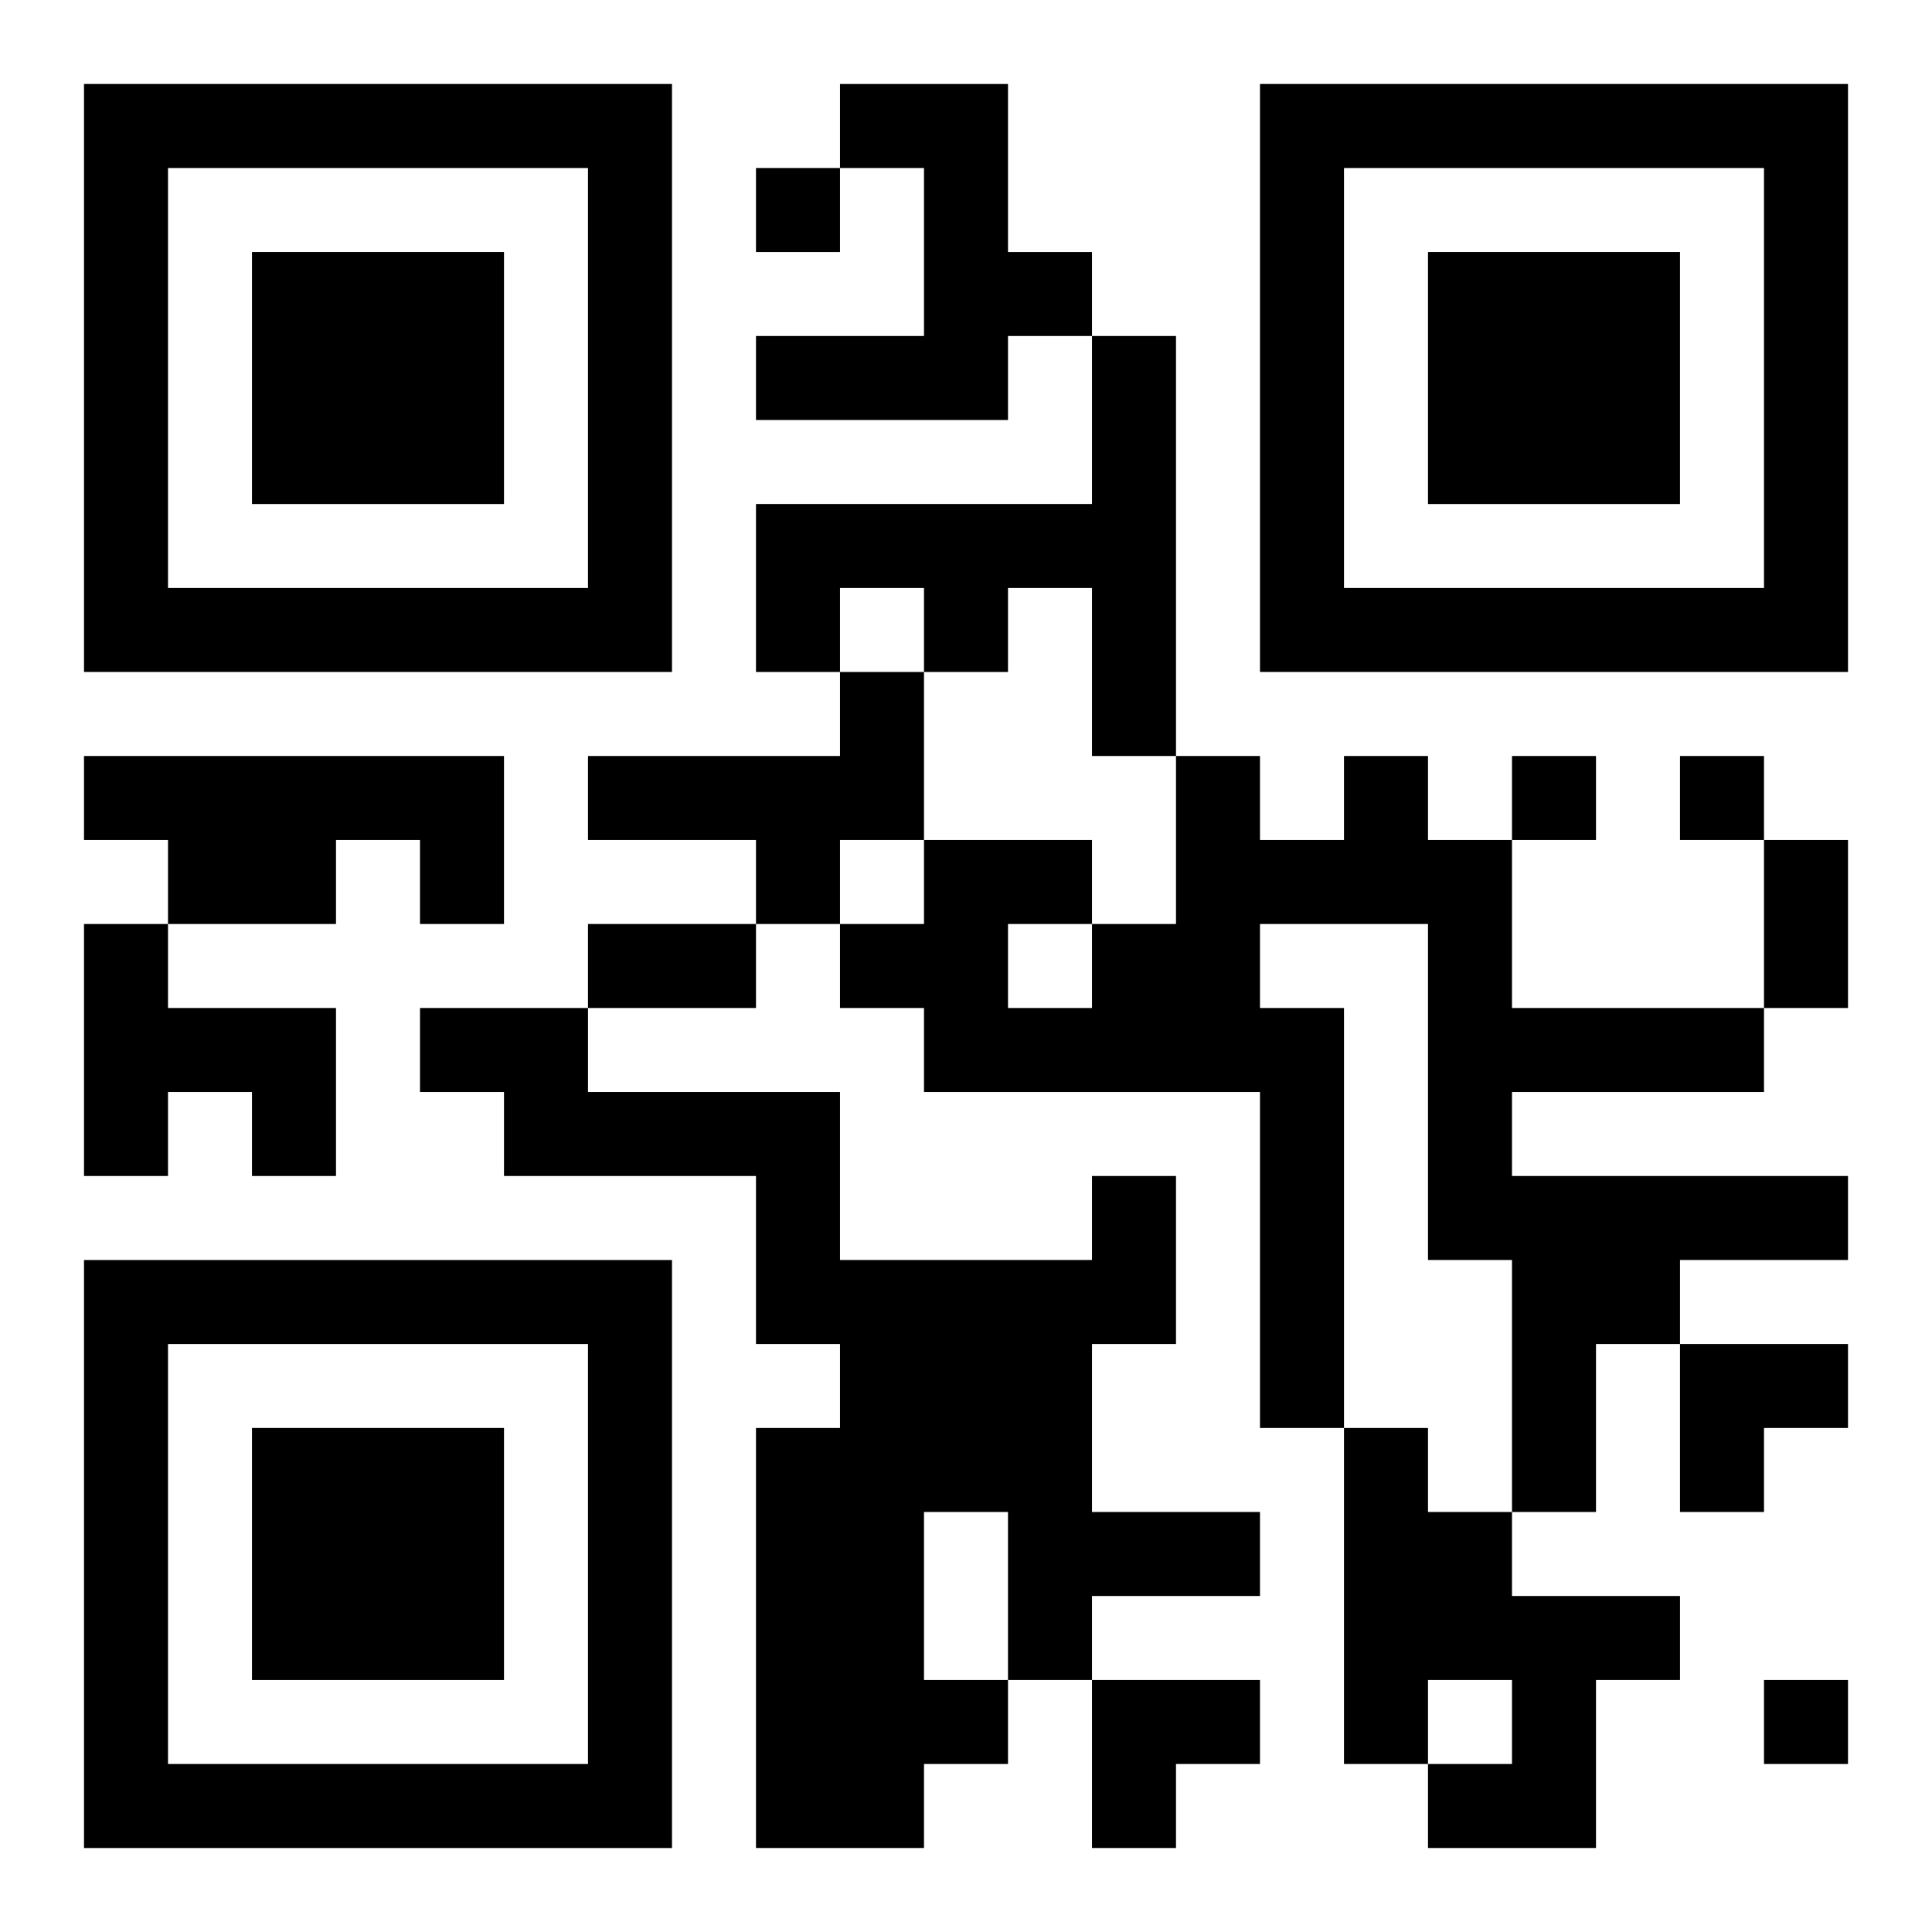
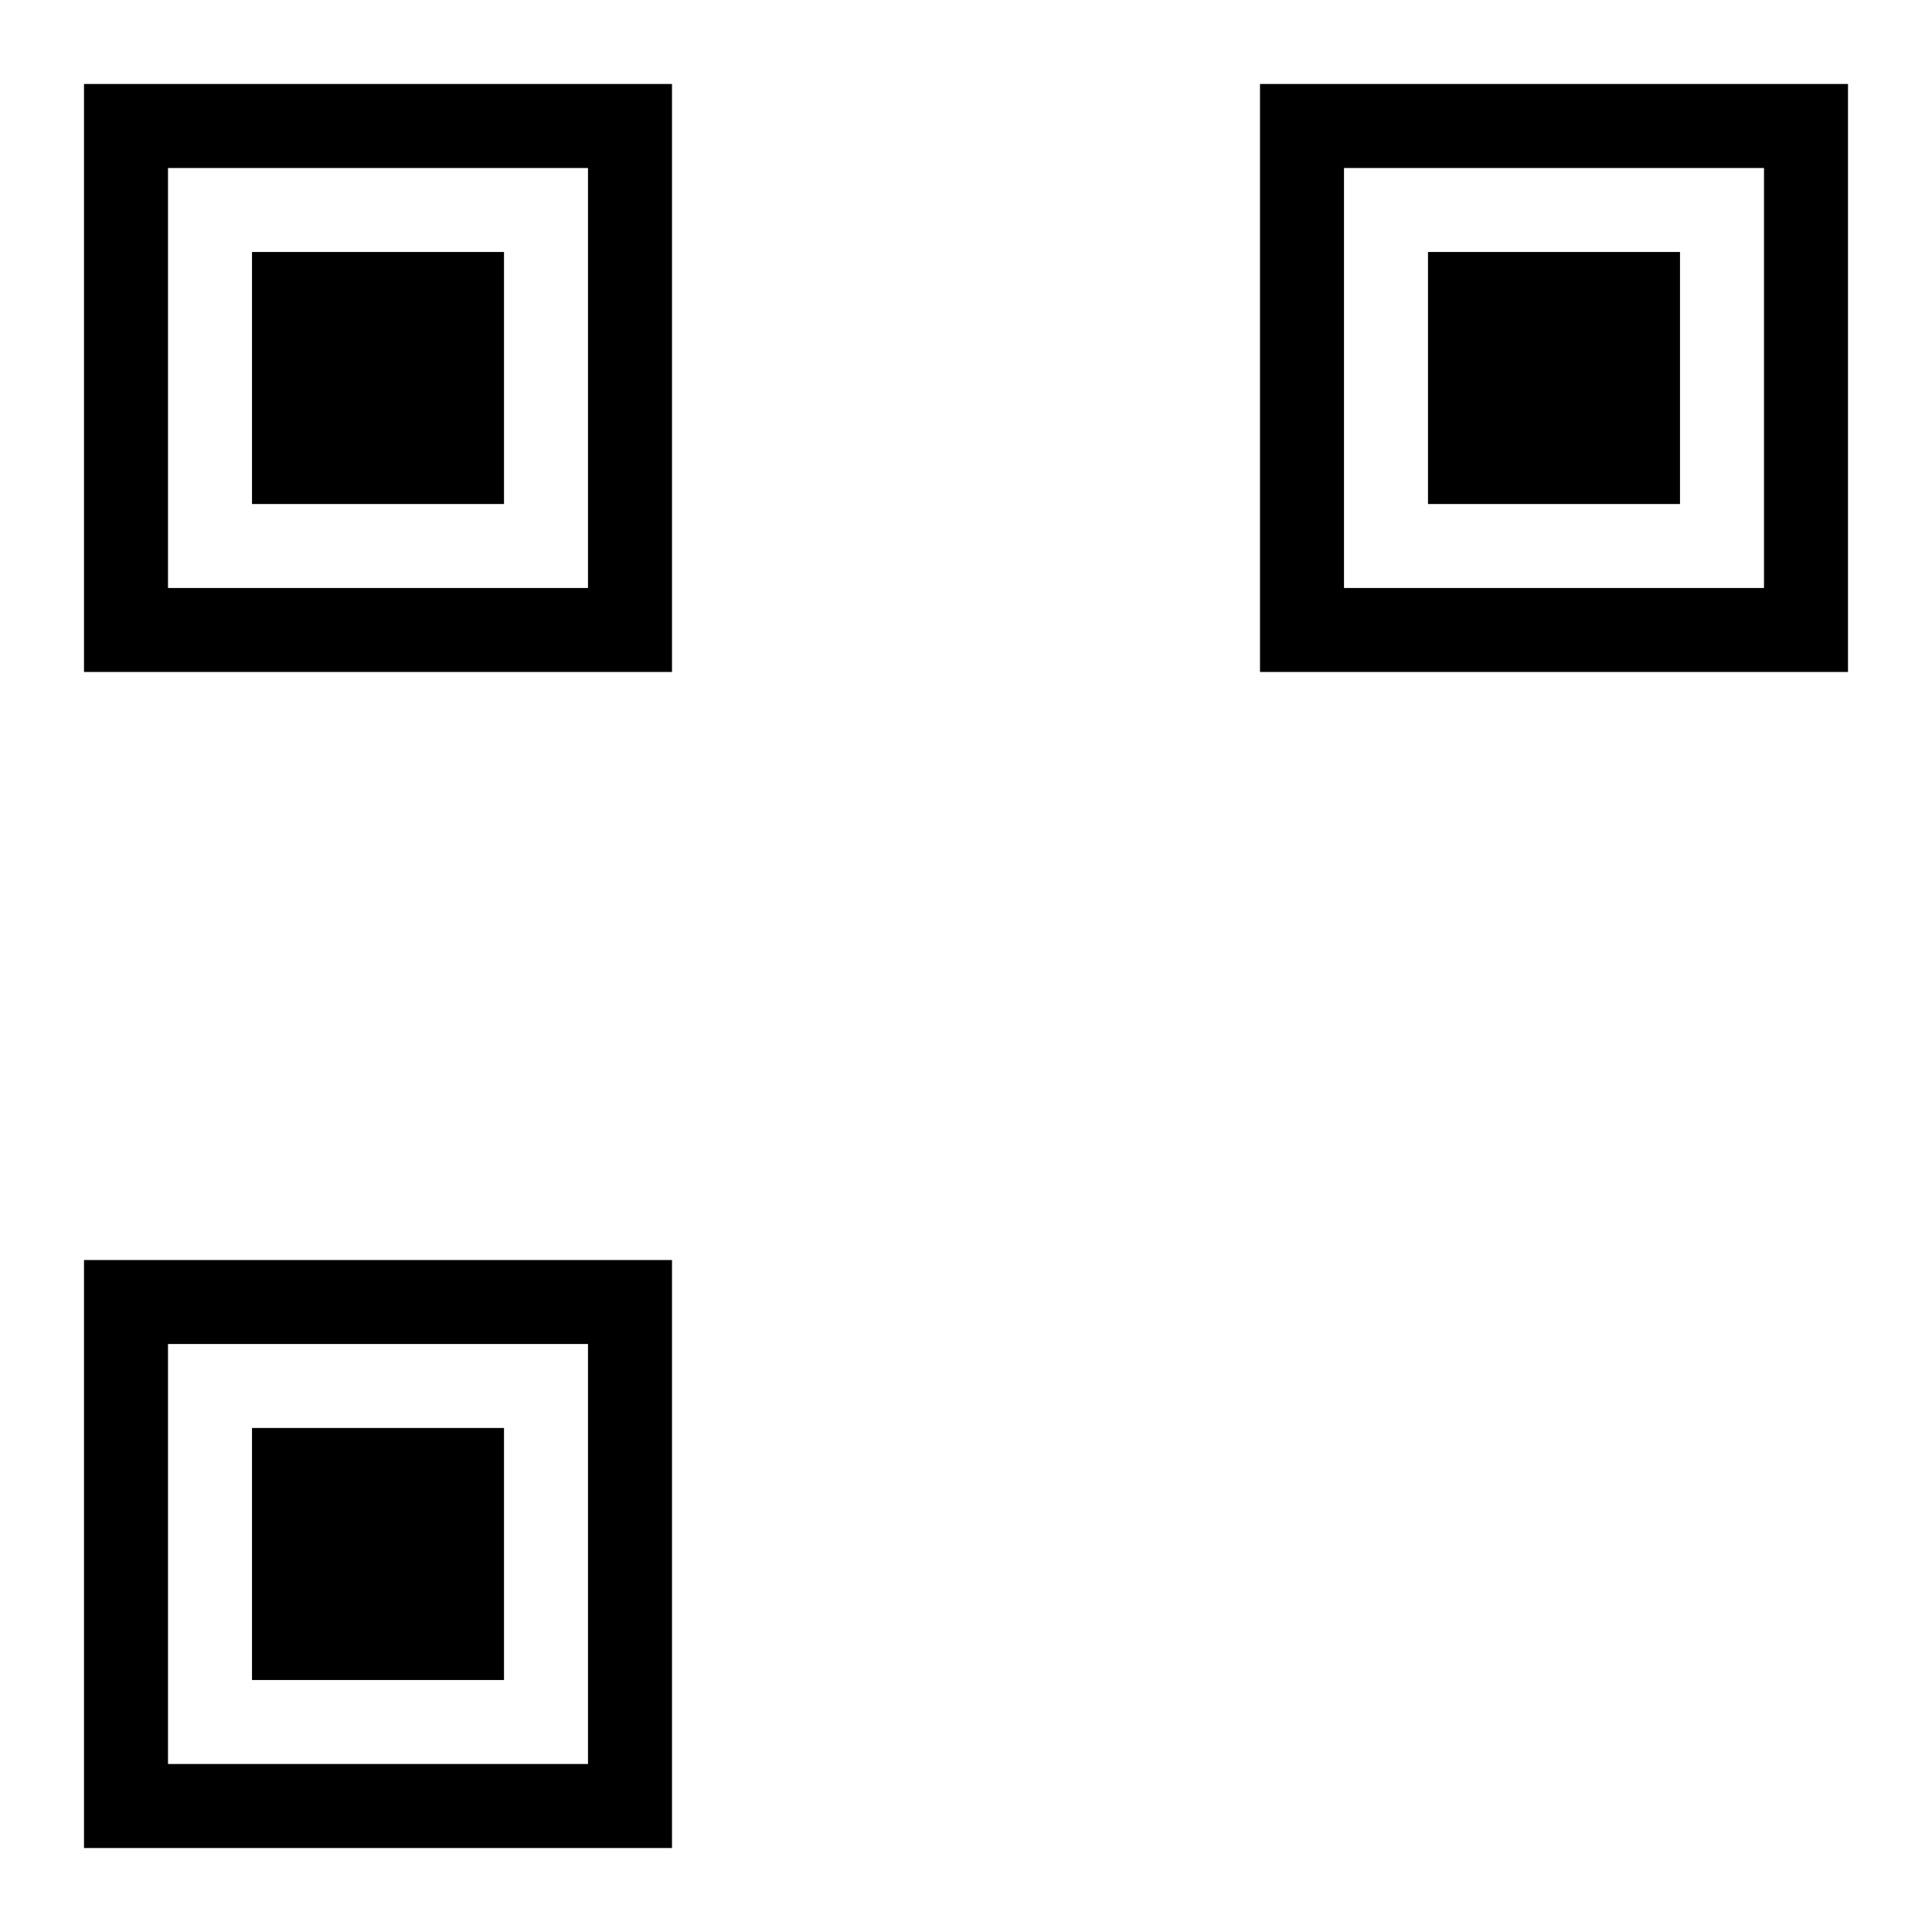
<svg xmlns="http://www.w3.org/2000/svg" xmlns:xlink="http://www.w3.org/1999/xlink" width="250" height="250" baseProfile="full" version="1.1" viewBox="-1 -1 23 23">
  <symbol id="a">
-     <path d="m0 7v7h7v-7h-7zm1 1h5v5h-5v-5zm1 1v3h3v-3h-3z" />
+     <path d="m0 7v7h7v-7h-7zm1 1h5v5h-5v-5zm1 1v3h3v-3h-3" />
  </symbol>
  <use y="-7" xlink:href="#a" />
  <use y="7" xlink:href="#a" />
  <use x="14" y="-7" xlink:href="#a" />
-   <path d="m9 0h2v2h1v1h-1v1h-3v-1h2v-2h-1v-1m3 3h1v5h-1v-2h-1v1h-1v-1h-1v1h-1v-2h4v-2m-3 4h1v2h-1v1h-1v-1h-2v-1h3v-1m-9 1h5v2h-1v-1h-1v1h-2v-1h-1v-1m15 0h1v1h1v2h3v1h-3v1h4v1h-2v1h-1v2h-1v-3h-1v-4h-2v1h1v5h-1v-4h-4v-1h-1v-1h1v-1h2v1h1v-2h1v1h1v-1m-4 2v1h1v-1h-1m-11 0h1v1h2v2h-1v-1h-1v1h-1v-3m12 3h1v2h-1v2h2v1h-2v1h-1v1h-1v1h-2v-5h1v-1h-1v-2h-3v-1h-1v-1h2v1h3v2h3v-1m-2 4v2h1v-2h-1m5-1h1v1h1v1h2v1h-1v2h-2v-1h1v-1h-1v1h-1v-4m-7-15v1h1v-1h-1m9 7v1h1v-1h-1m2 0v1h1v-1h-1m1 11v1h1v-1h-1m0-10h1v2h-1v-2m-14 1h2v1h-2v-1m13 5h2v1h-1v1h-1zm-7 4h2v1h-1v1h-1z" />
</svg>